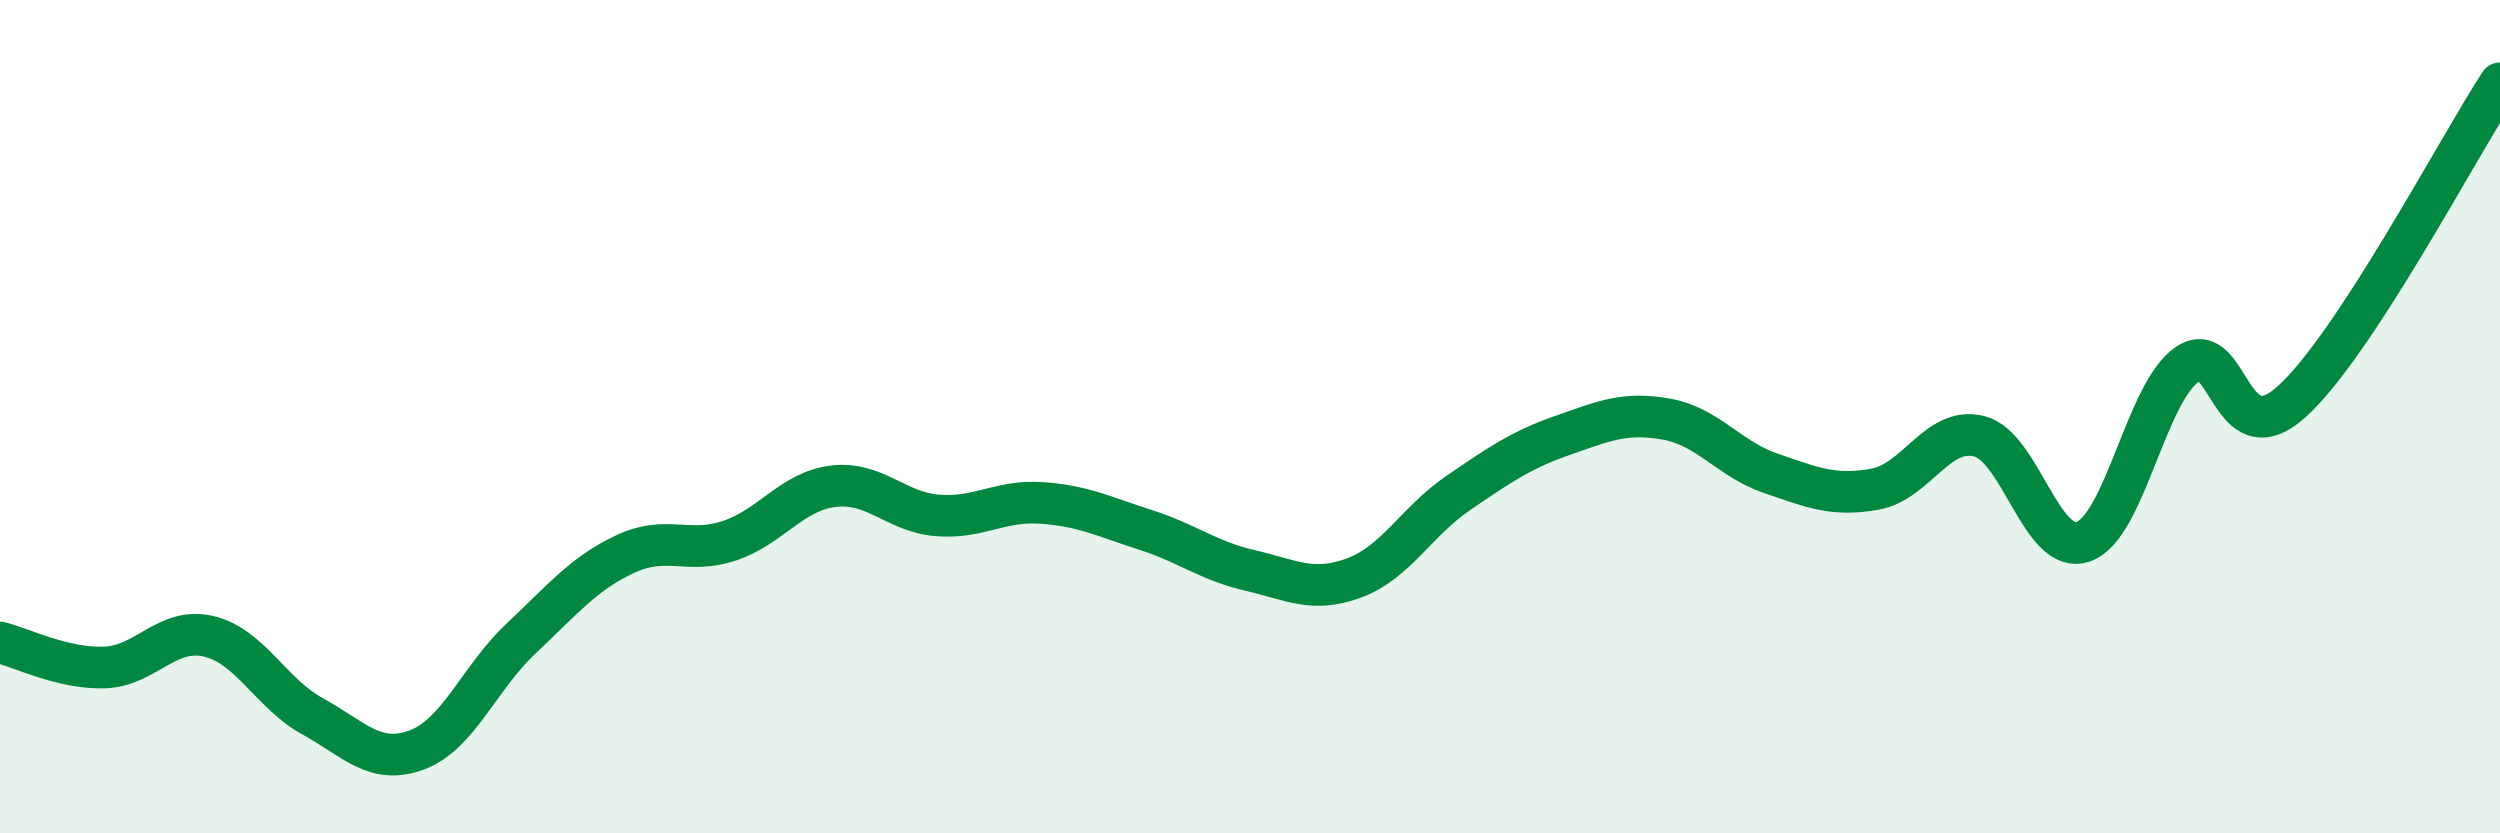
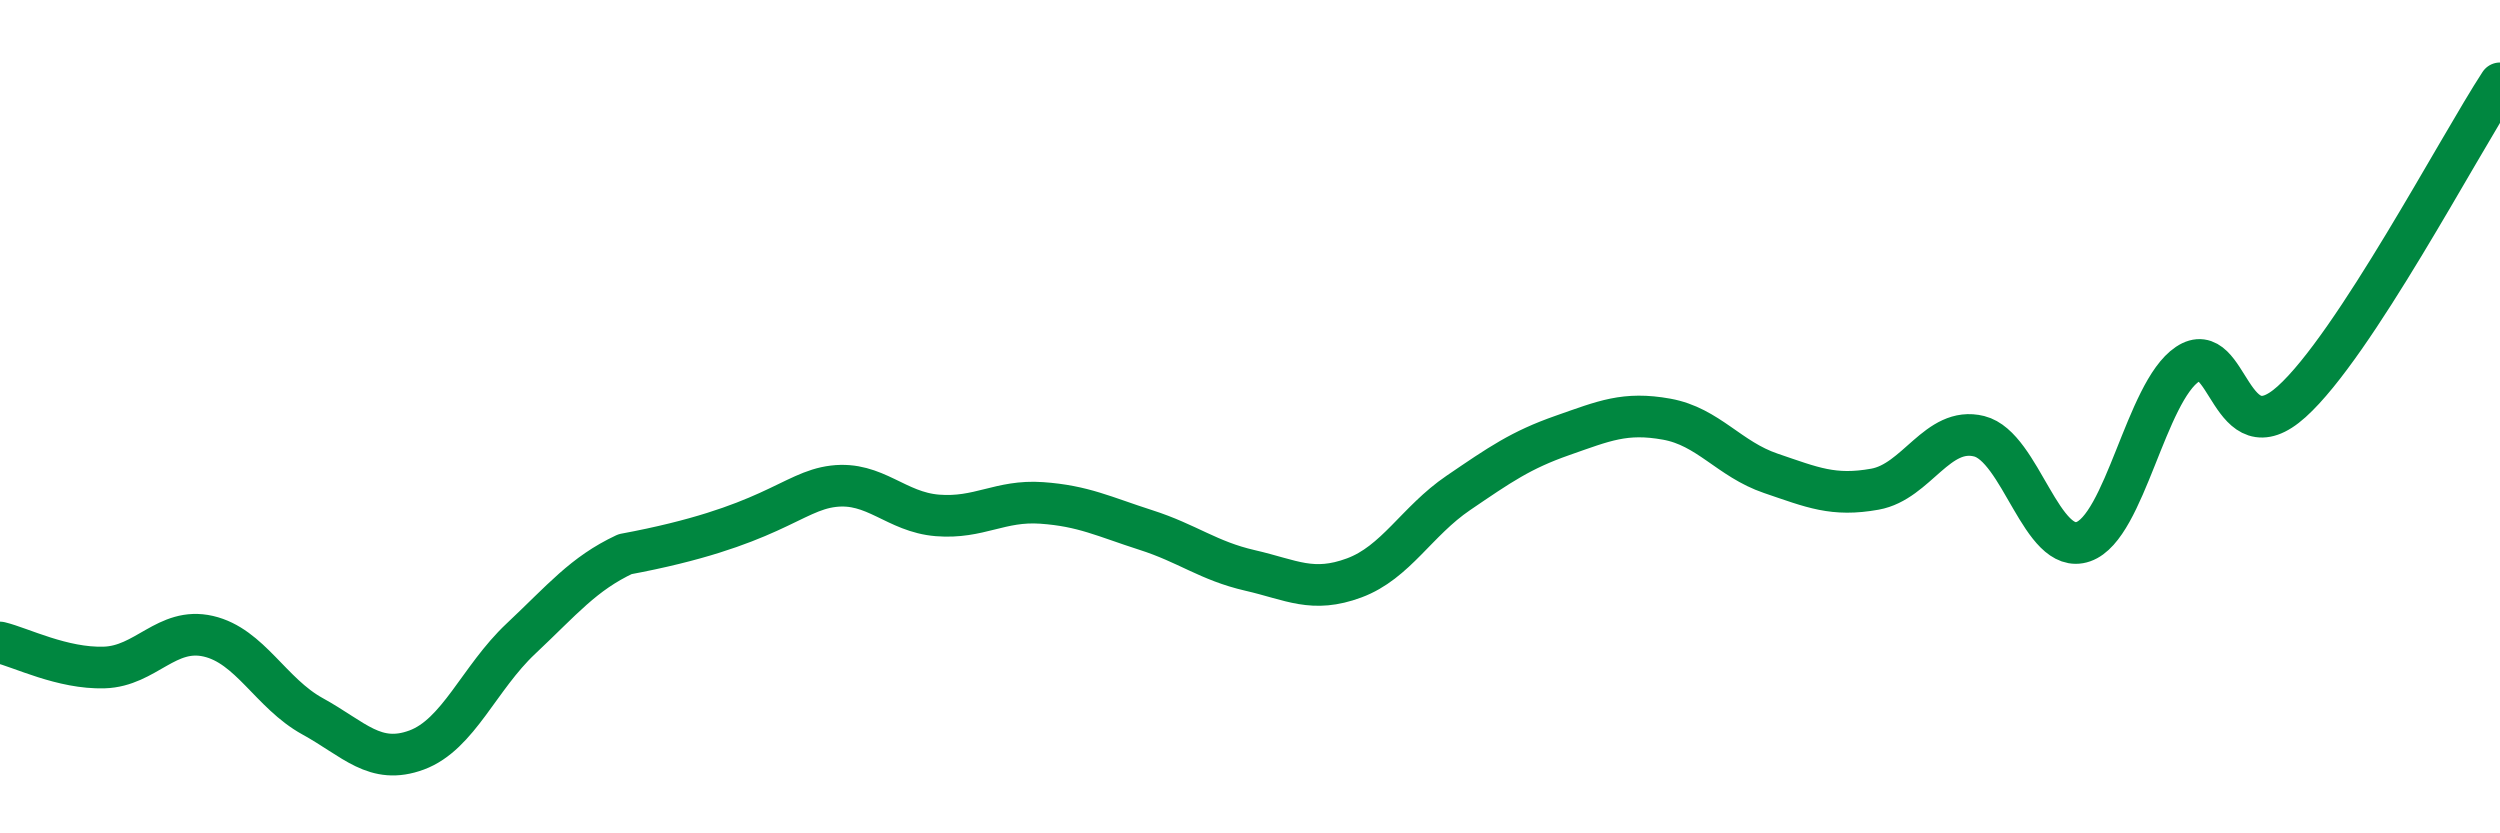
<svg xmlns="http://www.w3.org/2000/svg" width="60" height="20" viewBox="0 0 60 20">
-   <path d="M 0,15.42 C 0.5,15.54 1.5,16.05 2.5,16.02 C 3.5,15.99 4,15.04 5,15.27 C 6,15.5 6.5,16.64 7.5,17.19 C 8.5,17.74 9,18.37 10,18 C 11,17.63 11.5,16.27 12.5,15.33 C 13.5,14.39 14,13.77 15,13.3 C 16,12.83 16.5,13.31 17.5,12.98 C 18.5,12.65 19,11.79 20,11.67 C 21,11.55 21.5,12.29 22.5,12.37 C 23.5,12.45 24,12 25,12.07 C 26,12.14 26.5,12.4 27.5,12.72 C 28.5,13.04 29,13.46 30,13.69 C 31,13.92 31.5,14.24 32.5,13.87 C 33.5,13.5 34,12.51 35,11.83 C 36,11.15 36.5,10.8 37.5,10.45 C 38.5,10.1 39,9.88 40,10.06 C 41,10.24 41.5,11.02 42.5,11.36 C 43.5,11.7 44,11.92 45,11.74 C 46,11.56 46.5,10.22 47.5,10.47 C 48.5,10.72 49,13.35 50,13 C 51,12.65 51.5,9.41 52.5,8.74 C 53.5,8.07 53.5,10.99 55,9.64 C 56.5,8.29 59,3.53 60,2L60 20L0 20Z" fill="#008740" opacity="0.1" stroke-linecap="round" stroke-linejoin="round" />
-   <path d="M 0,15.42 C 0.5,15.54 1.5,16.05 2.5,16.02 C 3.5,15.99 4,15.04 5,15.27 C 6,15.5 6.5,16.64 7.5,17.19 C 8.5,17.74 9,18.37 10,18 C 11,17.63 11.5,16.27 12.5,15.33 C 13.5,14.39 14,13.77 15,13.3 C 16,12.83 16.5,13.31 17.5,12.98 C 18.5,12.65 19,11.79 20,11.67 C 21,11.55 21.5,12.29 22.5,12.37 C 23.5,12.45 24,12 25,12.07 C 26,12.14 26.5,12.4 27.5,12.72 C 28.5,13.04 29,13.46 30,13.69 C 31,13.92 31.5,14.24 32.5,13.87 C 33.5,13.5 34,12.51 35,11.83 C 36,11.15 36.5,10.8 37.5,10.45 C 38.5,10.1 39,9.88 40,10.06 C 41,10.24 41.5,11.02 42.5,11.36 C 43.5,11.7 44,11.92 45,11.74 C 46,11.56 46.5,10.22 47.5,10.47 C 48.5,10.72 49,13.35 50,13 C 51,12.65 51.5,9.41 52.5,8.74 C 53.5,8.07 53.5,10.99 55,9.64 C 56.5,8.29 59,3.53 60,2" stroke="#008740" stroke-width="1" fill="none" stroke-linecap="round" stroke-linejoin="round" />
+   <path d="M 0,15.42 C 0.5,15.54 1.5,16.05 2.5,16.02 C 3.5,15.99 4,15.04 5,15.27 C 6,15.5 6.5,16.64 7.5,17.19 C 8.5,17.74 9,18.37 10,18 C 11,17.63 11.5,16.27 12.5,15.33 C 13.5,14.39 14,13.77 15,13.3 C 18.5,12.65 19,11.79 20,11.67 C 21,11.55 21.5,12.29 22.5,12.37 C 23.5,12.45 24,12 25,12.07 C 26,12.14 26.5,12.4 27.5,12.72 C 28.5,13.04 29,13.46 30,13.69 C 31,13.92 31.5,14.24 32.5,13.87 C 33.5,13.5 34,12.51 35,11.83 C 36,11.15 36.5,10.8 37.5,10.45 C 38.5,10.1 39,9.88 40,10.06 C 41,10.24 41.5,11.02 42.5,11.36 C 43.5,11.7 44,11.92 45,11.74 C 46,11.56 46.5,10.22 47.5,10.47 C 48.5,10.72 49,13.35 50,13 C 51,12.65 51.5,9.41 52.5,8.74 C 53.5,8.07 53.5,10.99 55,9.64 C 56.5,8.29 59,3.53 60,2" stroke="#008740" stroke-width="1" fill="none" stroke-linecap="round" stroke-linejoin="round" />
</svg>